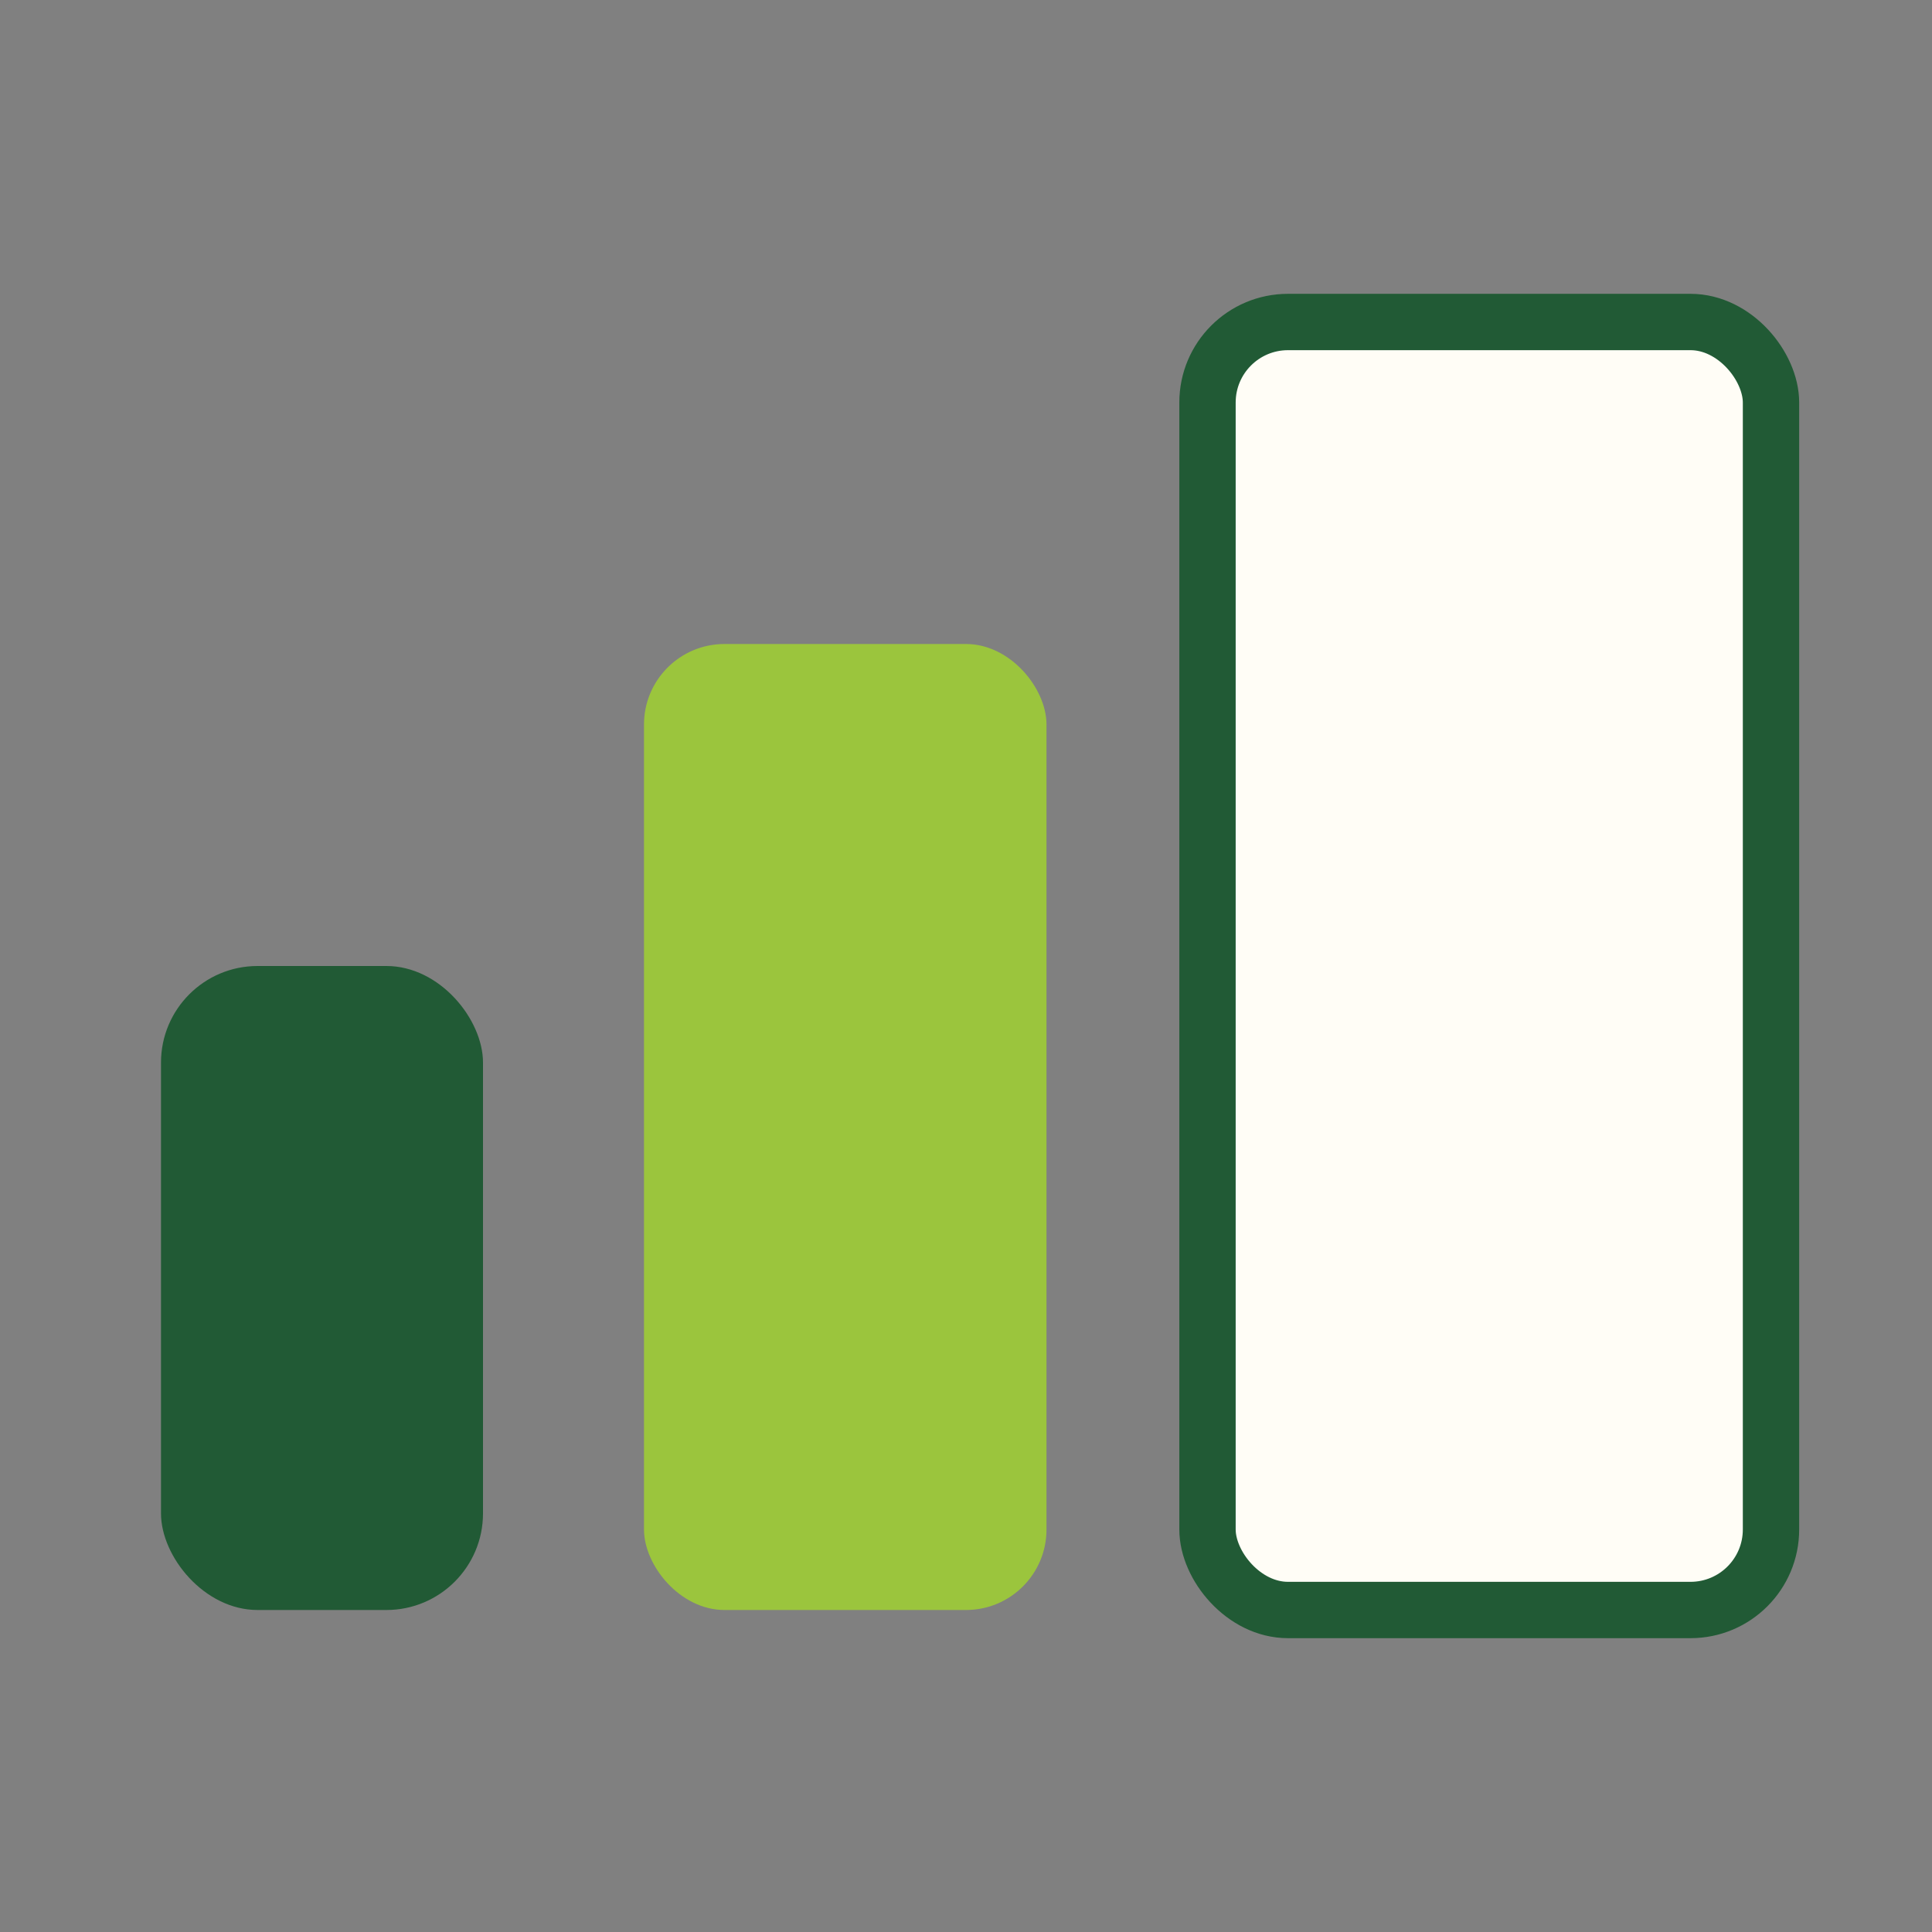
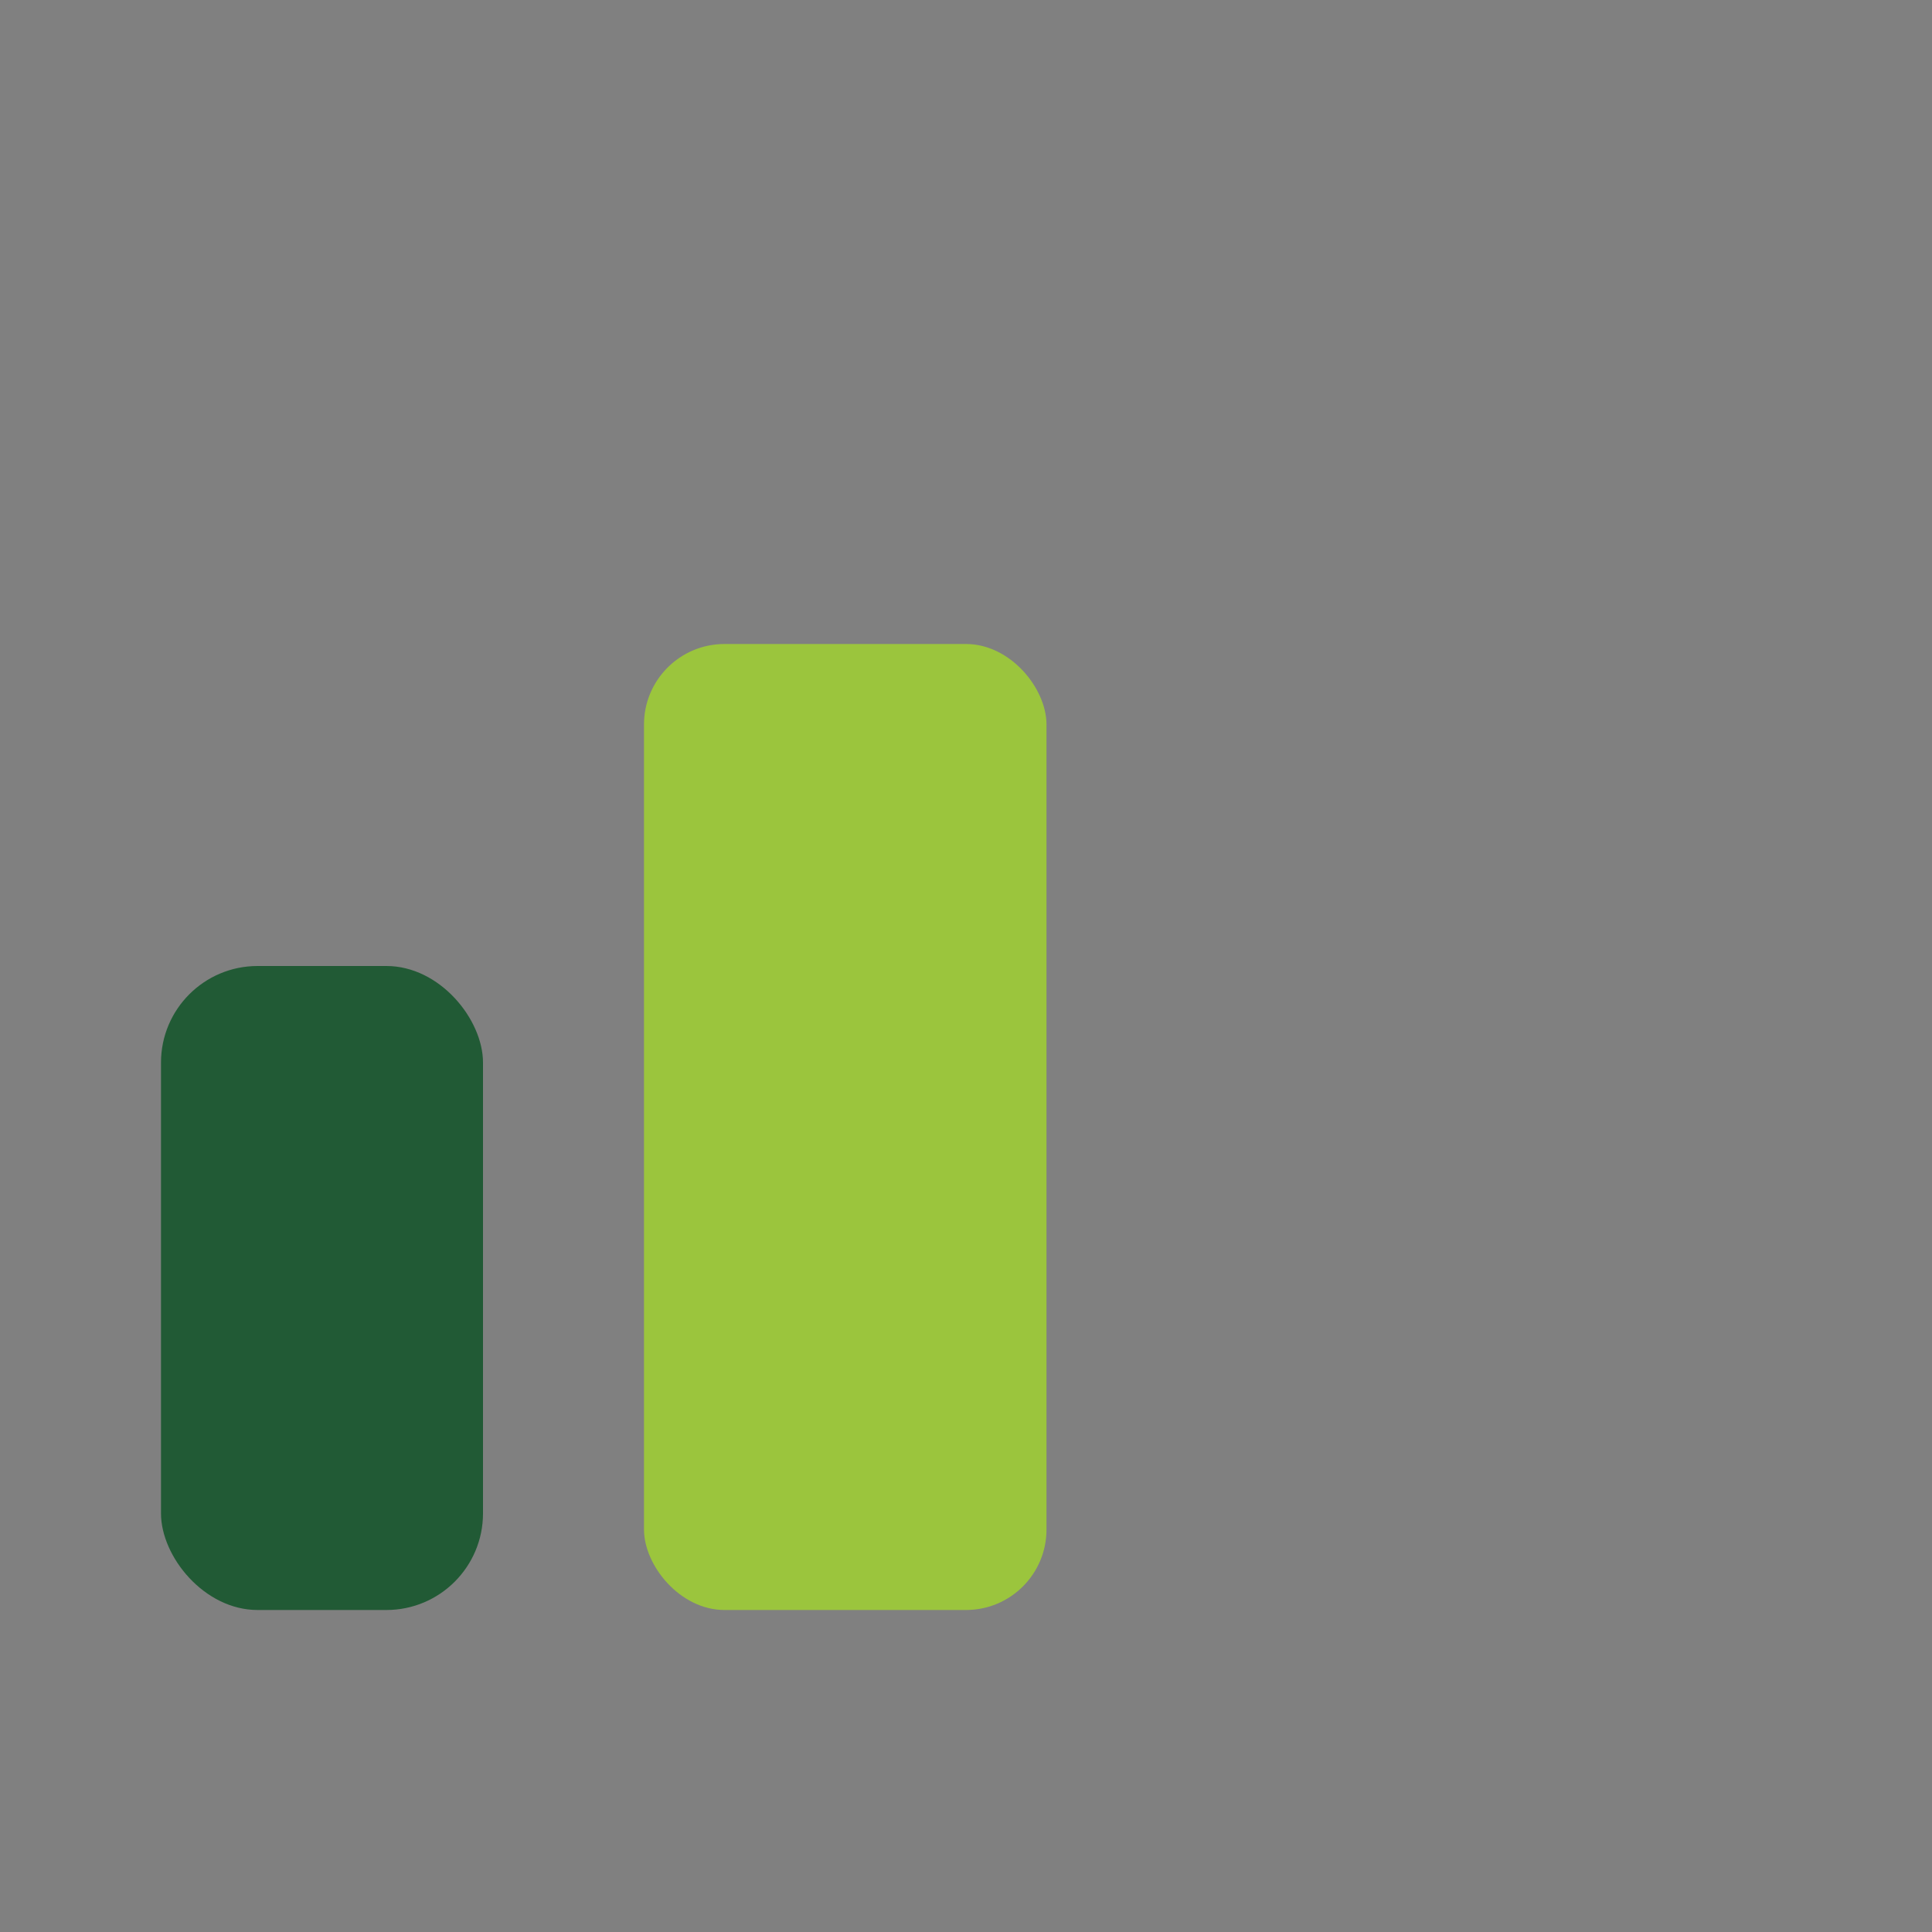
<svg xmlns="http://www.w3.org/2000/svg" viewBox="0 0 24 24" width="32" height="32">
  <rect x="0" y="0" width="24" height="24" fill="#808080" stroke="none" />
  <rect x="2" y="12" width="4" height="8" rx="1.2" fill="#215A35" />
  <rect x="8" y="8" width="5" height="12" rx="1" fill="#9BC53D" />
-   <rect x="15" y="4" width="7" height="16" rx="1" fill="#FFFDF6" stroke="#215A35" stroke-width="0.7" />
</svg>